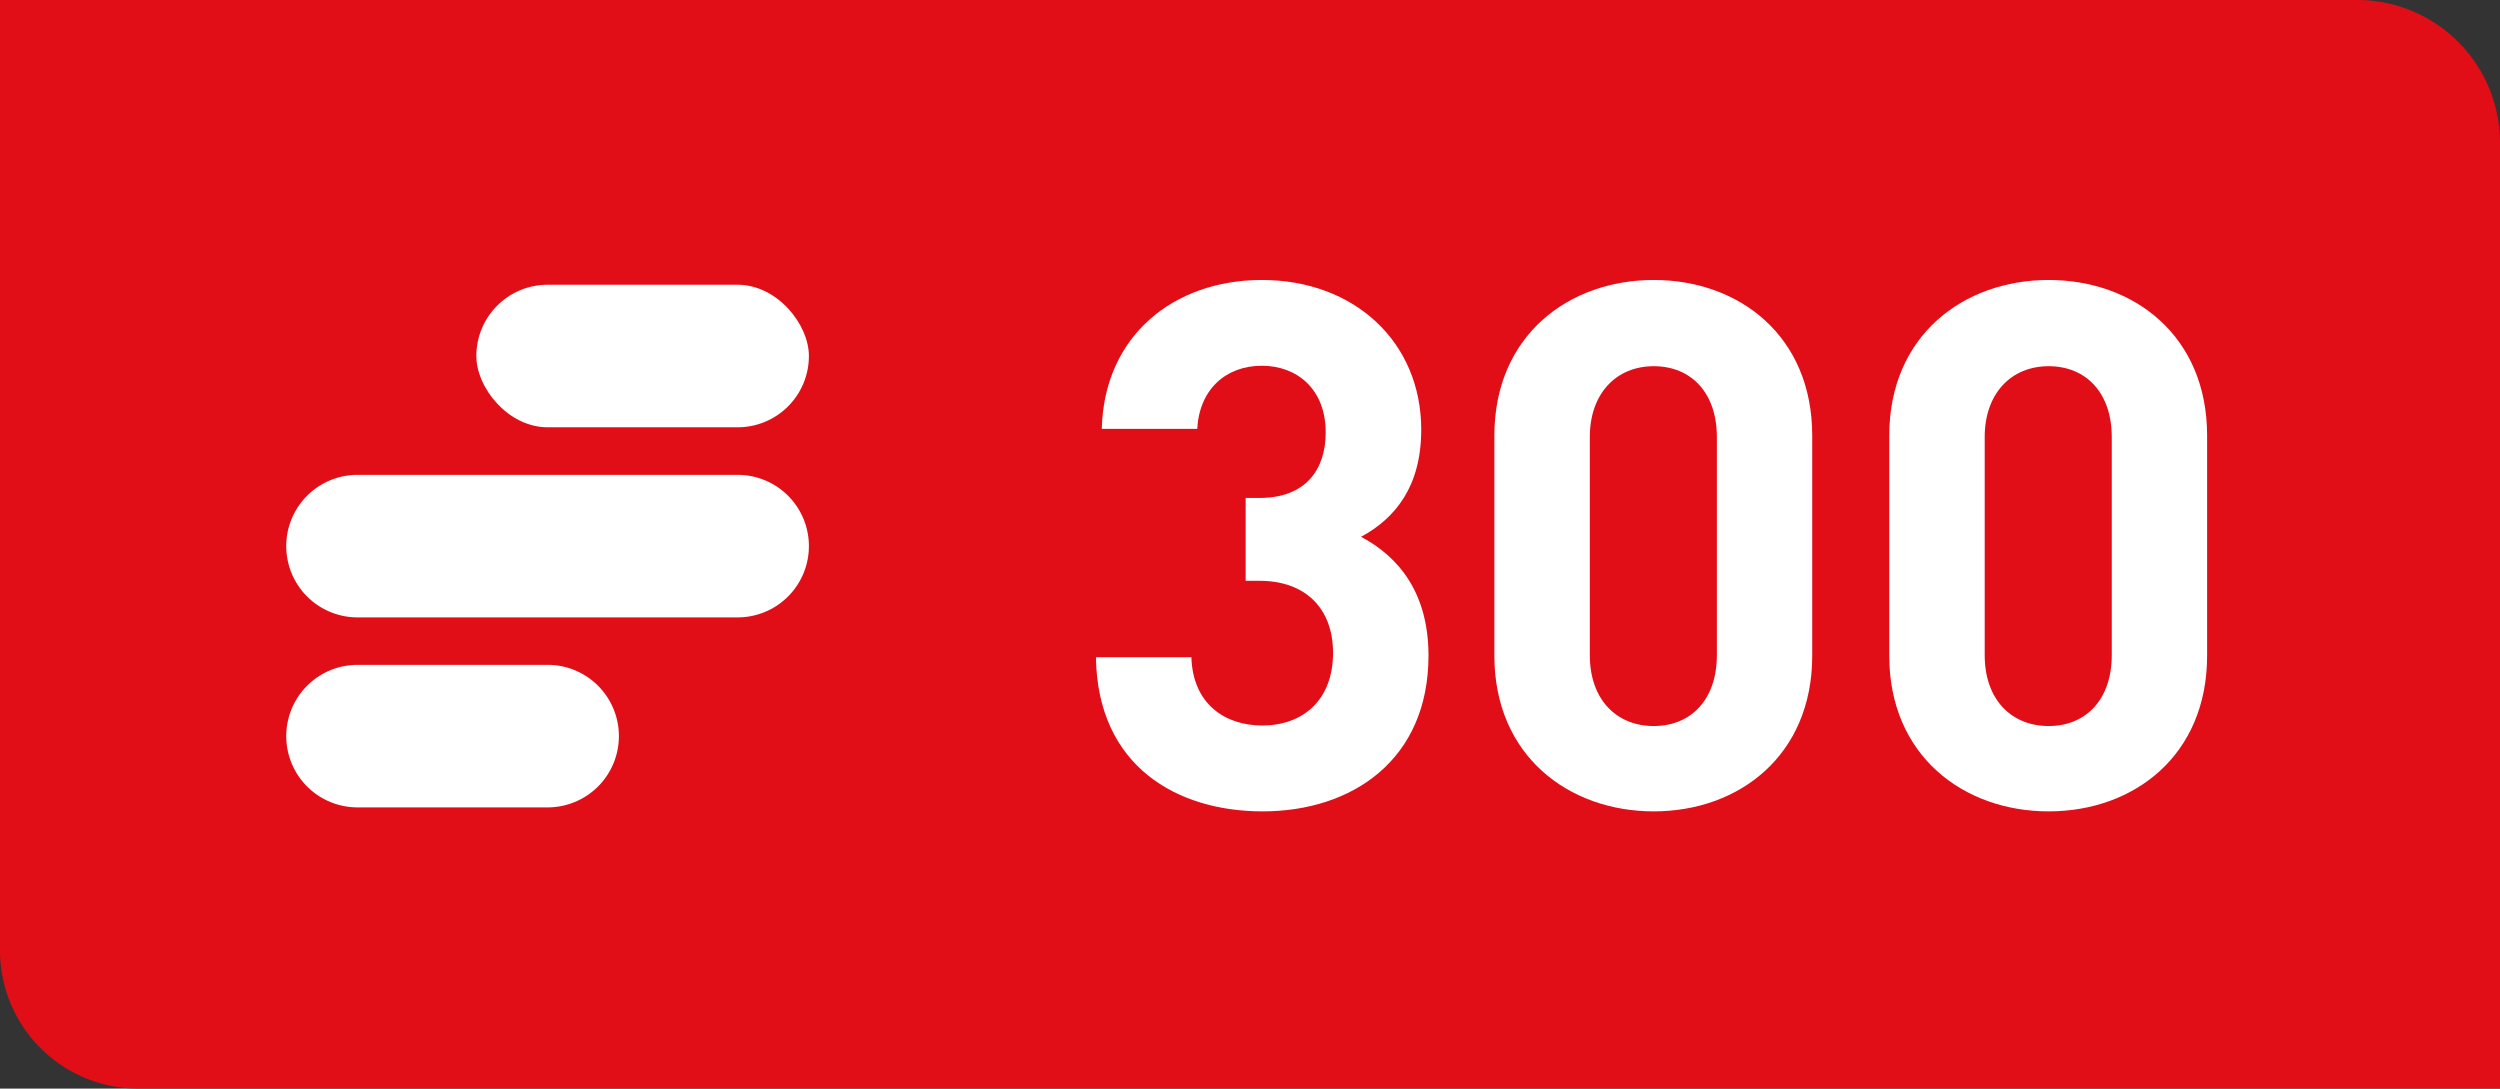
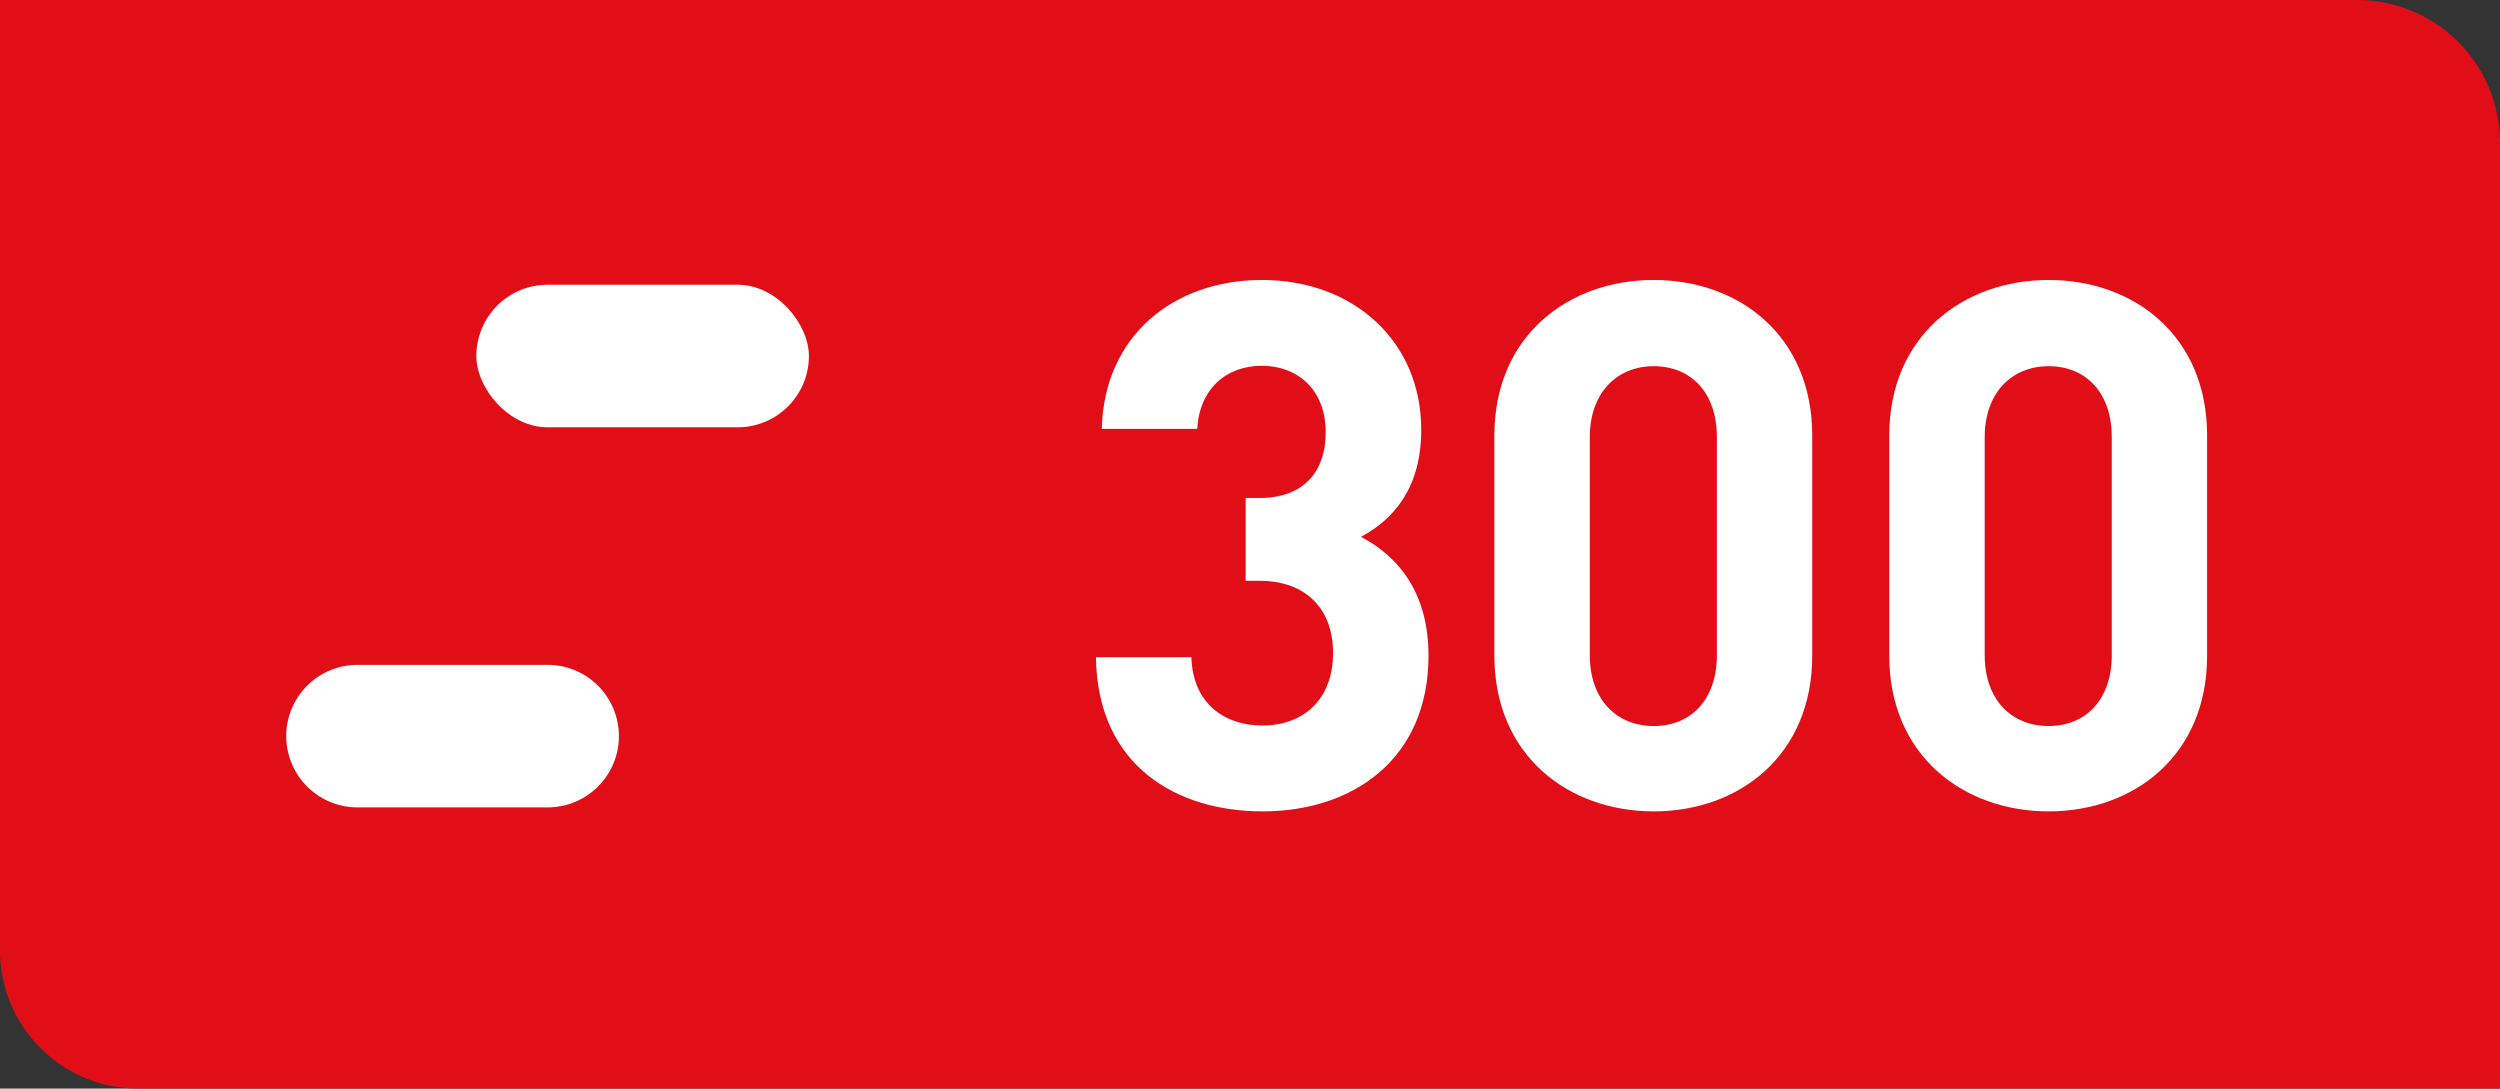
<svg xmlns="http://www.w3.org/2000/svg" viewBox="0 0 282.36 122.95">
  <rect x="0" y="0" width="282.36" height="122.95" fill="#333333" stroke="none" />
  <defs>
    <style>.a{fill:#e20e17;}.b{fill:#fff;}</style>
  </defs>
  <path class="a" d="M0,0H266.22a16.14,16.14,0,0,1,16.14,16.14V122.95a0,0,0,0,1,0,0H15.62A15.62,15.62,0,0,1,0,107.33V0A0,0,0,0,1,0,0Z" />
  <path class="b" d="M142.6,91.64c-9.62,0-18.65-5.06-18.82-17.41h10.78c.16,5.3,3.81,7.71,8,7.71,4.64,0,8-2.91,8-8.21,0-4.89-3-8.13-8.29-8.13h-1.58V56.24h1.58c5.22,0,7.46-3.24,7.46-7.38,0-5-3.32-7.55-7.21-7.55-4.07,0-7.05,2.66-7.3,7.13H124.44c.25-10.52,8.13-16.82,18.08-16.82,10.44,0,18,7,18,16.91,0,6.38-2.91,10-6.8,12.1,4.23,2.24,7.62,6.3,7.62,13.43C161.33,85.83,152.71,91.64,142.6,91.64Z" />
  <path class="b" d="M186.78,91.64c-9.62,0-18-6.3-18-17.58V49.19c0-11.27,8.37-17.57,18-17.57s17.9,6.3,17.9,17.57V74.06C204.68,85.34,196.39,91.64,186.78,91.64Zm7.13-42.28c0-5-2.91-8-7.13-8s-7.22,3.07-7.22,8V74c0,5,3,8,7.22,8s7.13-3,7.13-8Z" />
  <path class="b" d="M231.38,91.64c-9.62,0-18-6.3-18-17.58V49.19c0-11.27,8.37-17.57,18-17.57s17.9,6.3,17.9,17.57V74.06C249.28,85.34,241,91.64,231.38,91.64Zm7.13-42.28c0-5-2.91-8-7.13-8s-7.22,3.07-7.22,8V74c0,5,3,8,7.22,8s7.13-3,7.13-8Z" />
  <rect class="b" x="53.8" y="32.16" width="37.56" height="16.1" rx="8.05" />
  <path class="b" d="M61.85,75.09H40.38a8,8,0,0,0,0,16.1H61.85a8,8,0,1,0,0-16.1Z" />
-   <path class="b" d="M83.31,53.63H40.38a8,8,0,0,0,0,16.1H83.31a8,8,0,0,0,0-16.1Z" />
</svg>